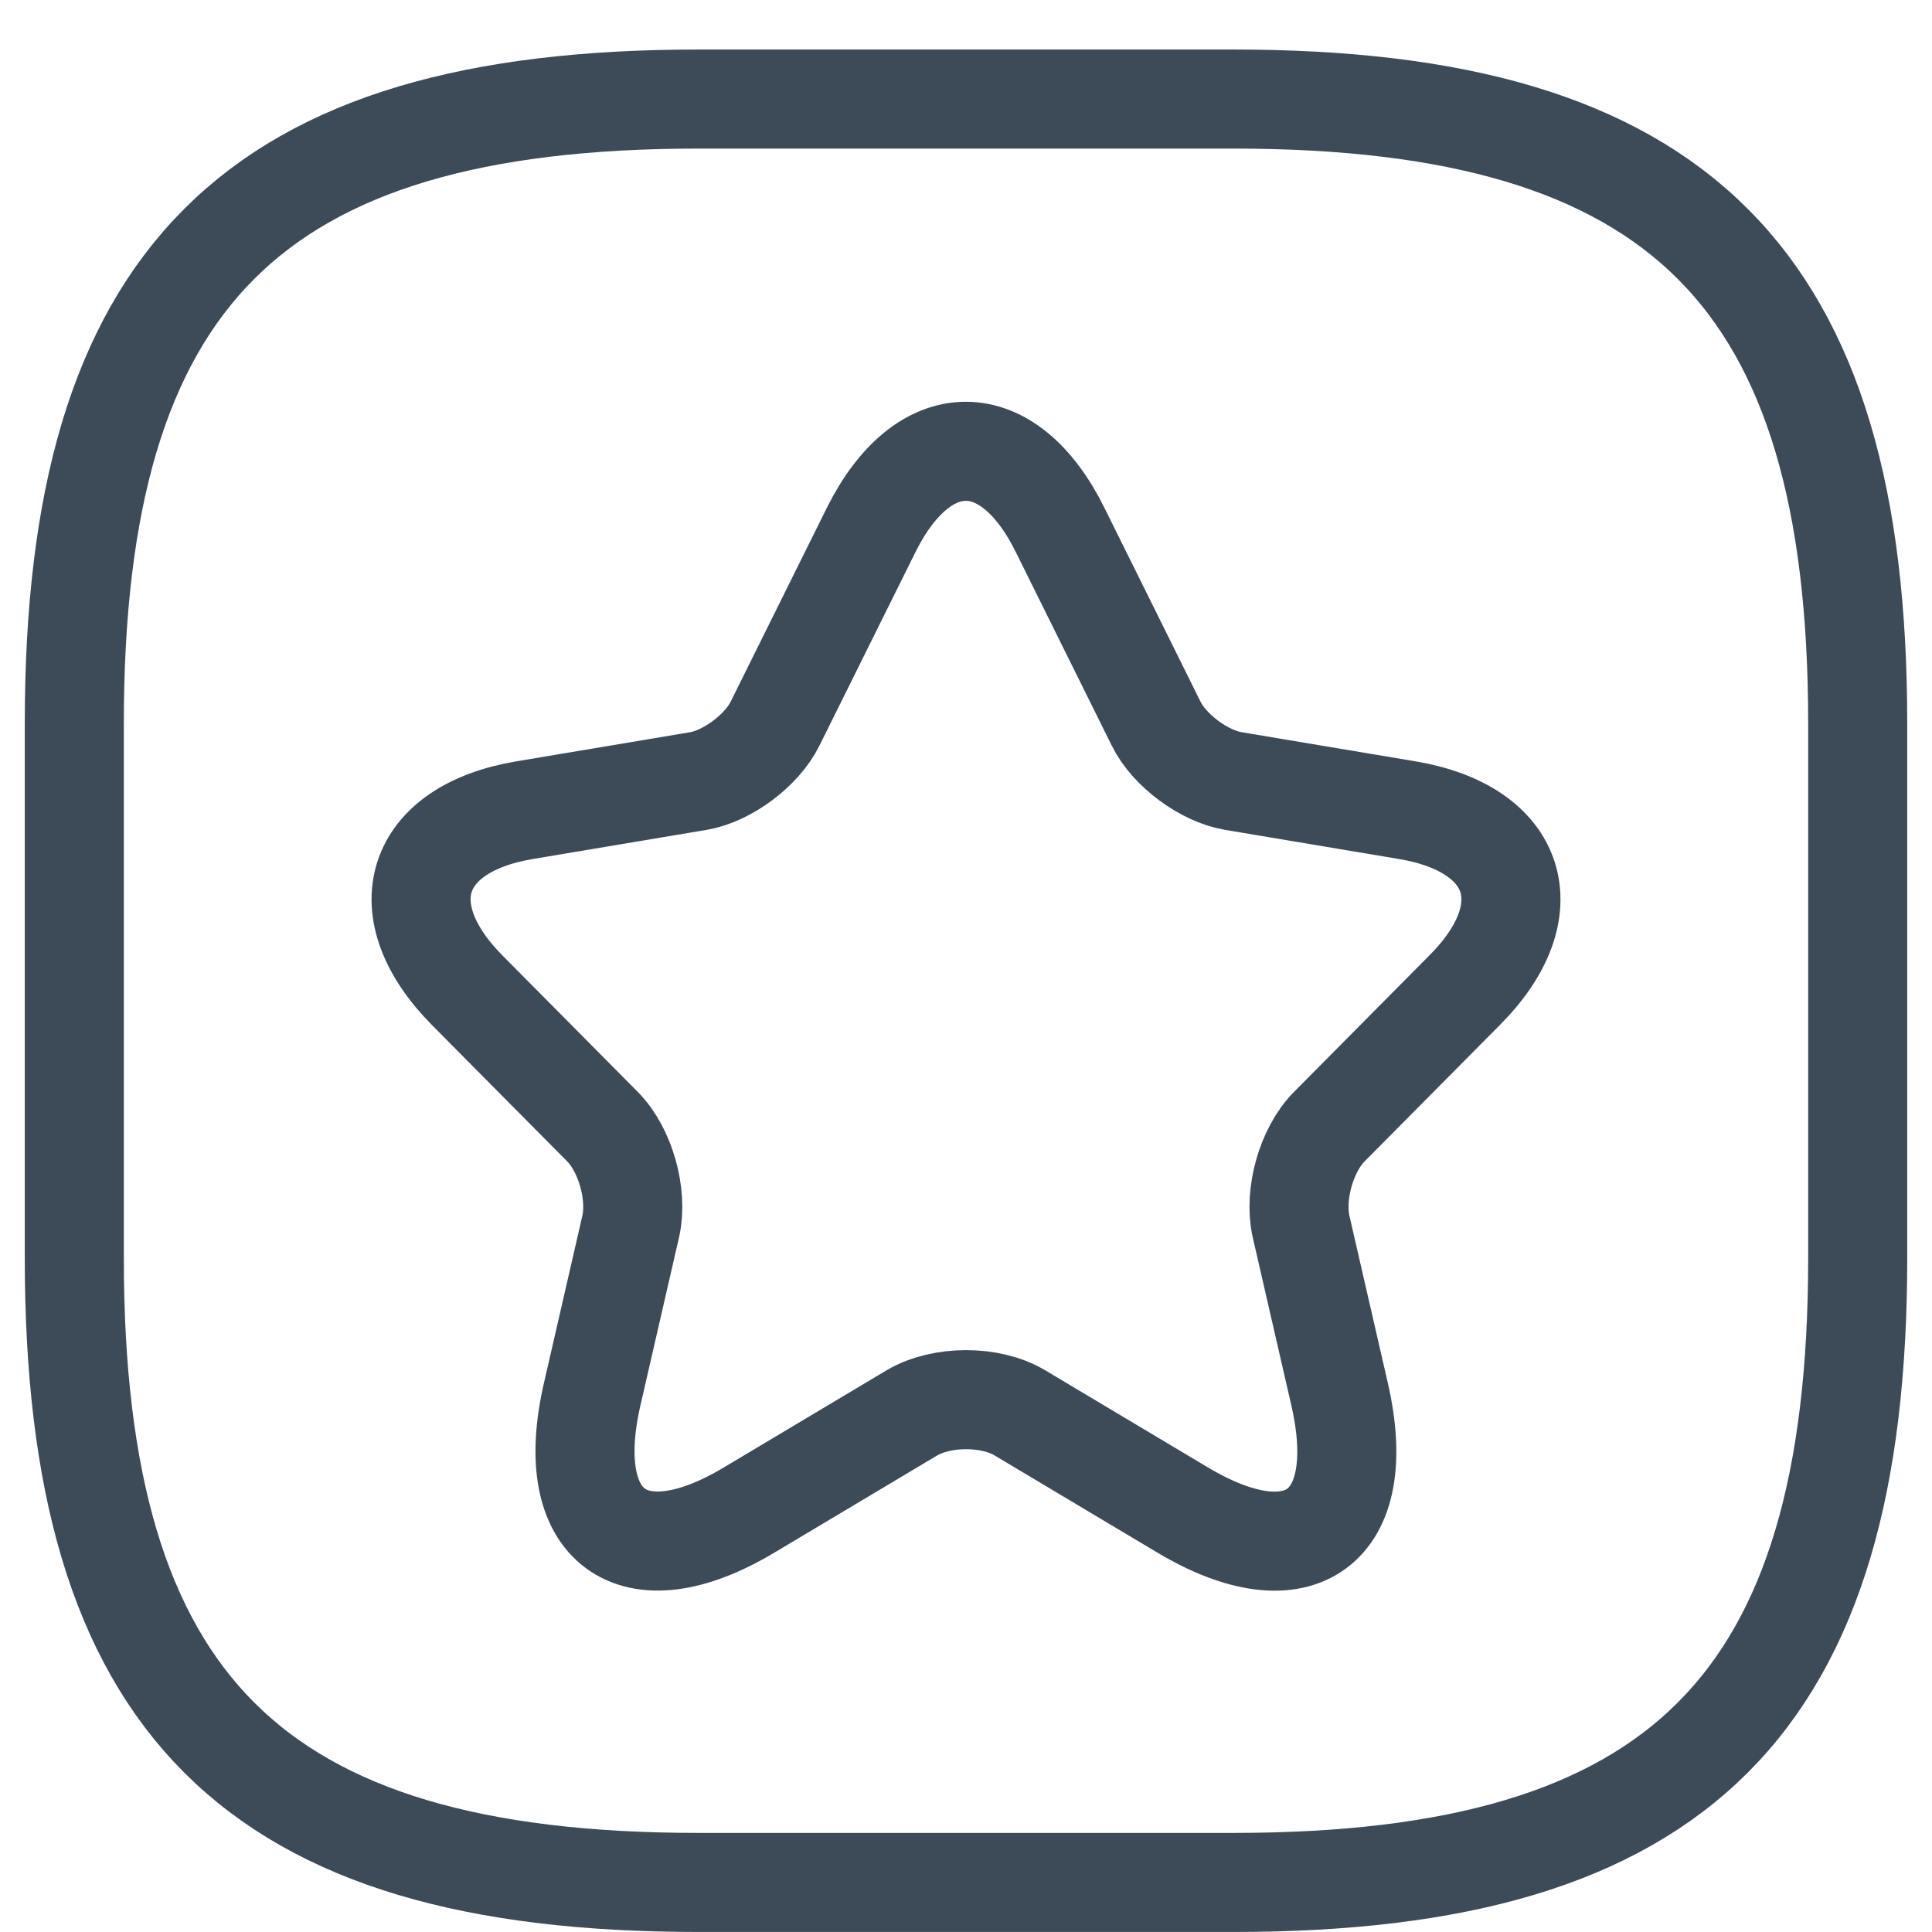
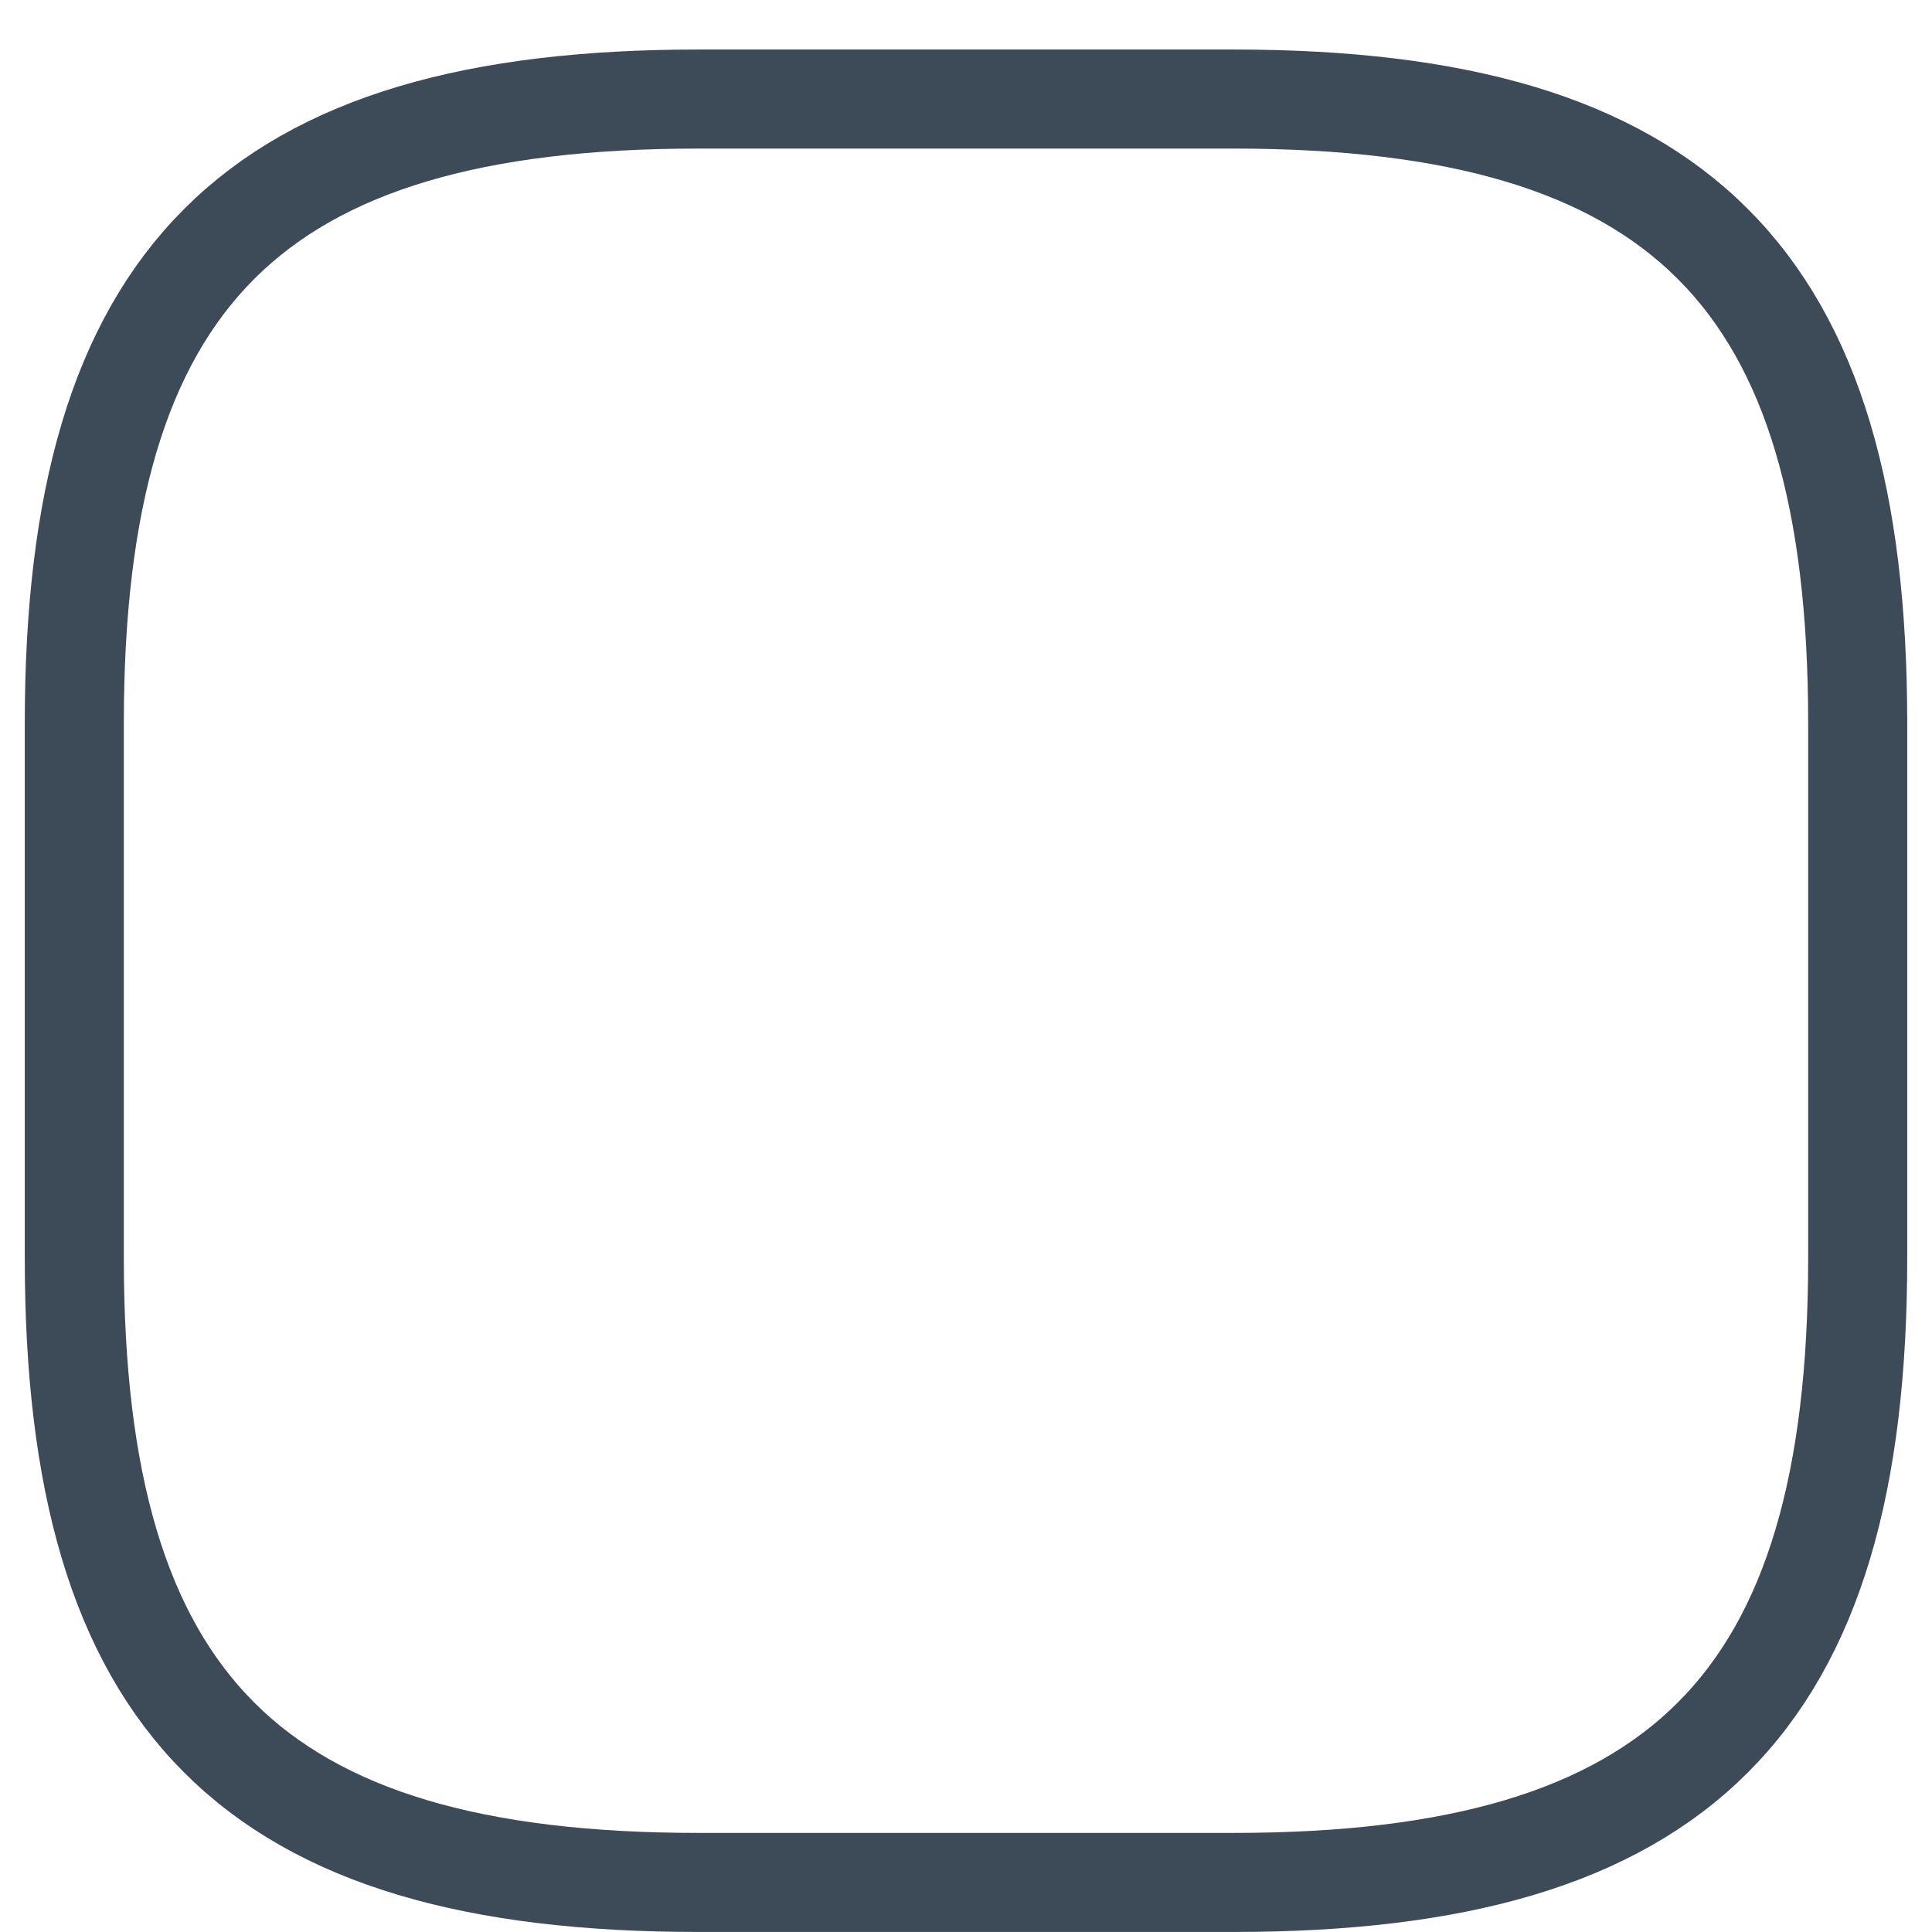
<svg xmlns="http://www.w3.org/2000/svg" width="26" height="26" viewBox="0 0 26 26" fill="none">
  <path d="M9.4 25.333H16.6C22.6 25.333 25 22.933 25 16.933V9.733C25 3.733 22.6 1.333 16.6 1.333H9.4C3.4 1.333 1 3.733 1 9.733V16.933C1 22.933 3.4 25.333 9.4 25.333Z" stroke="#3D4A58" stroke-width="1.333" stroke-linecap="round" stroke-linejoin="round" />
-   <path d="M14.267 7.133L15.557 9.735C15.733 10.097 16.203 10.445 16.599 10.511L18.938 10.903C20.434 11.154 20.786 12.249 19.708 13.328L17.889 15.162C17.581 15.472 17.413 16.071 17.508 16.5L18.029 18.769C18.439 20.566 17.493 21.261 15.917 20.322L13.724 19.013C13.329 18.777 12.676 18.777 12.273 19.013L10.08 20.322C8.511 21.261 7.558 20.558 7.968 18.769L8.489 16.5C8.584 16.071 8.416 15.472 8.108 15.162L6.289 13.328C5.219 12.249 5.563 11.154 7.059 10.903L9.398 10.511C9.787 10.445 10.256 10.097 10.432 9.735L11.723 7.133C12.427 5.72 13.57 5.72 14.267 7.133Z" stroke="#3D4A58" stroke-width="1.333" stroke-linecap="round" stroke-linejoin="round" />
</svg>